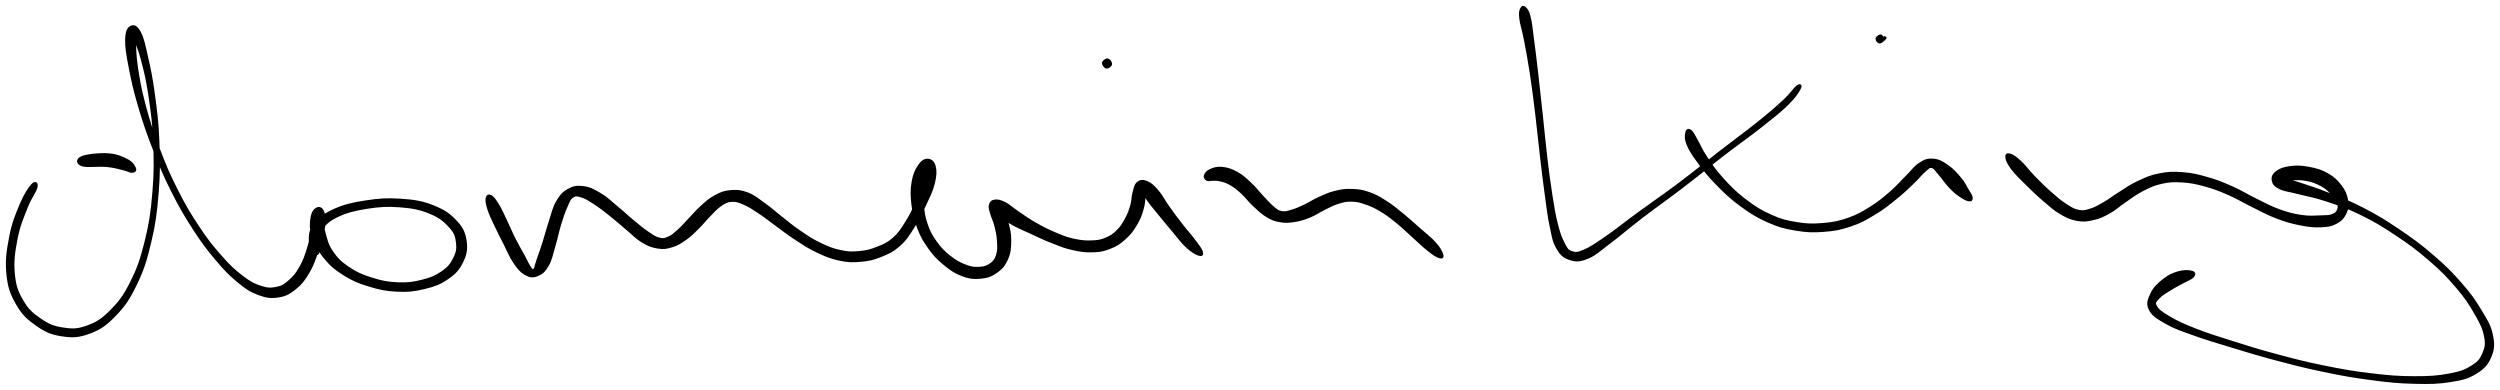
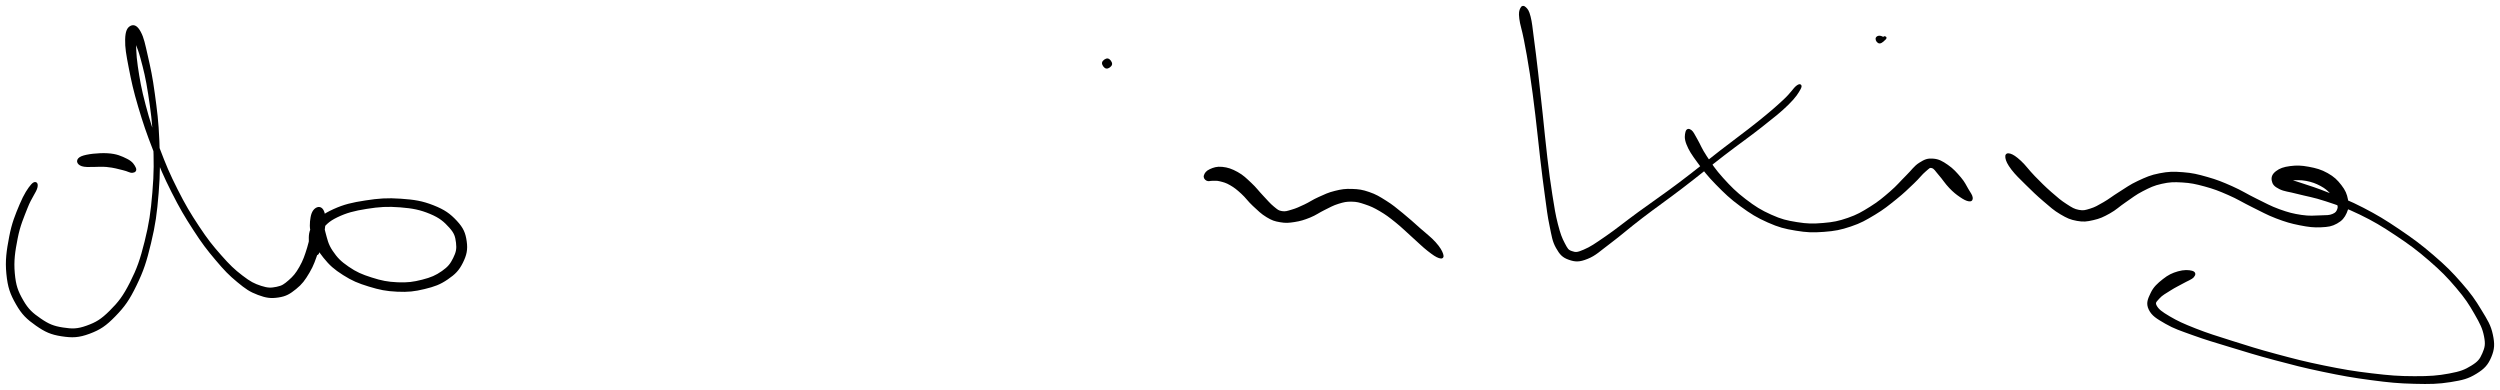
<svg xmlns="http://www.w3.org/2000/svg" id="canvas" viewBox="193.836 499.236 1063.842 165.901">
  <path d="M 251.13,570.70 C 250.64 569.70, 250.00 568.42, 247.69 567.27 C 245.38 566.12, 243.37 565.17, 239.56 564.95 C 235.76 564.74, 230.80 565.29, 228.65 566.19 C 226.50 567.10, 226.69 568.77, 228.80 569.49 C 230.91 570.21, 235.70 569.46, 239.20 569.79 C 242.69 570.13, 244.07 570.68, 246.26 571.17 C 248.45 571.67, 249.18 572.37, 250.16 572.27 C 251.13 572.18, 251.62 571.70, 251.13 570.70" style="stroke: black; fill: black;" />
  <path d="M 207.48,578.03 C 206.16 579.52, 204.48 582.01, 202.63 586.42 C 200.78 590.84, 199.34 594.22, 198.23 600.09 C 197.11 605.96, 196.48 610.10, 197.05 615.77 C 197.62 621.45, 198.60 624.16, 201.07 628.48 C 203.53 632.80, 205.58 634.71, 209.39 637.39 C 213.21 640.06, 215.65 641.17, 220.13 641.85 C 224.61 642.53, 227.29 642.46, 231.78 640.79 C 236.27 639.11, 238.65 637.51, 242.59 633.46 C 246.53 629.40, 248.47 626.68, 251.47 620.51 C 254.48 614.33, 255.75 610.42, 257.62 602.59 C 259.50 594.75, 260.15 590.01, 260.85 581.33 C 261.56 572.65, 261.48 567.63, 261.15 559.18 C 260.82 550.73, 260.18 546.26, 259.21 539.07 C 258.24 531.89, 257.47 528.48, 256.29 523.27 C 255.10 518.06, 254.64 515.53, 253.29 513.02 C 251.95 510.51, 250.71 510.10, 249.57 510.70 C 248.43 511.30, 247.68 512.55, 247.59 516.02 C 247.50 519.49, 248.02 522.34, 249.12 528.04 C 250.23 533.75, 251.05 537.55, 253.12 544.56 C 255.20 551.57, 256.66 555.84, 259.49 563.10 C 262.33 570.35, 263.90 574.08, 267.30 580.83 C 270.71 587.58, 272.79 591.11, 276.52 596.85 C 280.24 602.60, 282.21 605.15, 285.92 609.55 C 289.64 613.96, 291.53 615.94, 295.10 618.88 C 298.67 621.83, 300.34 622.98, 303.77 624.27 C 307.20 625.56, 309.13 625.81, 312.27 625.33 C 315.42 624.85, 316.93 623.93, 319.49 621.87 C 322.06 619.81, 323.21 618.20, 325.09 615.03 C 326.97 611.87, 327.59 609.68, 328.88 606.03 C 330.17 602.39, 331.04 600.05, 331.55 596.81 C 332.07 593.57, 331.98 591.61, 331.45 589.83 C 330.92 588.05, 329.90 587.55, 328.92 587.93 C 327.93 588.30, 326.90 589.39, 326.50 591.73 C 326.11 594.07, 325.89 596.27, 326.96 599.64 C 328.03 603.01, 329.21 605.33, 331.84 608.57 C 334.46 611.82, 336.27 613.43, 340.09 615.86 C 343.91 618.28, 346.36 619.30, 350.92 620.70 C 355.48 622.10, 358.20 622.65, 362.88 622.87 C 367.57 623.08, 370.12 622.78, 374.36 621.76 C 378.60 620.73, 380.88 619.91, 384.08 617.73 C 387.28 615.55, 388.78 613.99, 390.35 610.85 C 391.92 607.70, 392.44 605.45, 391.94 601.99 C 391.45 598.53, 390.64 596.53, 387.87 593.54 C 385.10 590.56, 382.80 588.90, 378.10 587.05 C 373.39 585.20, 370.10 584.69, 364.36 584.29 C 358.62 583.89, 355.06 584.15, 349.39 585.03 C 343.72 585.90, 340.37 586.68, 336.00 588.66 C 331.64 590.65, 329.64 592.25, 327.59 594.94 C 325.54 597.63, 325.72 599.75, 325.76 602.13 C 325.80 604.51, 327.07 605.99, 327.78 606.85 C 328.48 607.71, 329.10 607.33, 329.28 606.41 C 329.46 605.48, 328.49 604.12, 328.68 602.23 C 328.87 600.35, 328.54 599.18, 330.25 596.98 C 331.95 594.79, 333.29 593.11, 337.20 591.24 C 341.11 589.36, 344.41 588.48, 349.80 587.63 C 355.19 586.77, 358.72 586.54, 364.16 586.97 C 369.60 587.41, 372.74 588.03, 376.99 589.79 C 381.24 591.56, 383.13 593.26, 385.41 595.79 C 387.69 598.33, 388.03 599.78, 388.38 602.47 C 388.72 605.16, 388.37 606.74, 387.13 609.24 C 385.89 611.74, 384.88 613.08, 382.18 614.98 C 379.47 616.87, 377.44 617.75, 373.61 618.73 C 369.77 619.70, 367.37 620.04, 363.01 619.86 C 358.66 619.67, 356.06 619.14, 351.83 617.79 C 347.61 616.45, 345.27 615.43, 341.90 613.12 C 338.52 610.81, 336.99 609.22, 334.98 606.24 C 332.96 603.25, 332.64 601.09, 331.83 598.18 C 331.02 595.27, 331.35 593.65, 330.93 591.69 C 330.50 589.74, 330.22 588.78, 329.70 588.40 C 329.17 588.03, 328.84 588.30, 328.30 589.81 C 327.75 591.32, 327.61 592.95, 326.95 595.94 C 326.30 598.93, 326.08 601.33, 325.02 604.75 C 323.96 608.17, 323.28 610.22, 321.67 613.04 C 320.06 615.87, 318.99 617.11, 316.99 618.86 C 314.98 620.60, 314.09 621.27, 311.65 621.77 C 309.21 622.27, 307.79 622.32, 304.80 621.35 C 301.81 620.37, 300.14 619.53, 296.70 616.88 C 293.25 614.24, 291.28 612.35, 287.57 608.14 C 283.85 603.92, 281.85 601.43, 278.12 595.80 C 274.40 590.18, 272.31 586.68, 268.94 580.00 C 265.57 573.33, 264.01 569.62, 261.28 562.41 C 258.55 555.20, 257.16 550.92, 255.31 543.95 C 253.45 536.97, 252.84 533.16, 251.99 527.55 C 251.14 521.93, 251.41 519.11, 251.05 515.87 C 250.68 512.64, 250.25 511.70, 250.16 511.36 C 250.08 511.02, 249.83 511.67, 250.61 514.16 C 251.39 516.65, 252.71 518.78, 254.07 523.82 C 255.43 528.85, 256.32 532.25, 257.40 539.34 C 258.48 546.42, 259.12 550.88, 259.48 559.25 C 259.83 567.62, 259.90 572.61, 259.17 581.19 C 258.45 589.77, 257.76 594.47, 255.85 602.15 C 253.93 609.83, 252.60 613.66, 249.61 619.58 C 246.61 625.50, 244.64 628.03, 240.89 631.77 C 237.14 635.51, 234.93 636.81, 230.86 638.28 C 226.79 639.74, 224.54 639.71, 220.55 639.09 C 216.56 638.48, 214.37 637.58, 210.91 635.20 C 207.45 632.83, 205.52 631.16, 203.27 627.22 C 201.01 623.29, 200.11 620.85, 199.63 615.53 C 199.15 610.20, 199.76 606.22, 200.86 600.60 C 201.96 594.98, 203.46 591.76, 205.14 587.44 C 206.83 583.12, 208.81 580.86, 209.27 578.98 C 209.74 577.10, 208.81 576.54, 207.48 578.03" style="stroke: black; fill: black;" />
-   <path d="M 401.00,583.57 C 400.79 584.65, 400.98 585.92, 401.71 588.20 C 402.43 590.48, 403.23 591.99, 404.61 594.96 C 406.00 597.93, 407.00 599.86, 408.63 603.05 C 410.26 606.24, 410.99 608.37, 412.76 610.93 C 414.53 613.49, 415.53 614.76, 417.47 615.84 C 419.40 616.91, 420.56 617.04, 422.44 616.31 C 424.32 615.58, 425.40 614.67, 426.85 612.20 C 428.30 609.73, 428.62 607.45, 429.68 603.94 C 430.74 600.43, 431.13 597.98, 432.15 594.63 C 433.18 591.28, 433.77 589.51, 434.82 587.18 C 435.87 584.84, 436.11 583.83, 437.39 582.95 C 438.68 582.06, 439.38 582.21, 441.25 582.75 C 443.11 583.30, 444.29 584.10, 446.74 585.67 C 449.19 587.25, 450.72 588.45, 453.50 590.64 C 456.28 592.84, 457.92 594.39, 460.66 596.66 C 463.40 598.93, 464.58 600.42, 467.19 601.99 C 469.81 603.56, 471.23 604.10, 473.73 604.51 C 476.24 604.91, 477.37 604.70, 479.71 604.00 C 482.04 603.30, 483.21 602.52, 485.41 601.00 C 487.61 599.47, 488.62 598.39, 490.69 596.37 C 492.76 594.34, 493.84 592.83, 495.78 590.88 C 497.72 588.92, 498.55 587.83, 500.39 586.58 C 502.23 585.34, 503.00 584.81, 504.97 584.65 C 506.94 584.50, 507.88 584.82, 510.24 585.79 C 512.59 586.77, 513.94 587.70, 516.74 589.55 C 519.55 591.39, 521.14 592.75, 524.27 595.01 C 527.39 597.27, 528.97 598.60, 532.39 600.83 C 535.81 603.06, 537.68 604.39, 541.37 606.14 C 545.07 607.90, 547.16 608.80, 550.86 609.61 C 554.57 610.41, 556.35 610.47, 559.90 610.17 C 563.45 609.88, 565.28 609.47, 568.59 608.14 C 571.91 606.81, 573.71 606.00, 576.49 603.54 C 579.27 601.08, 580.30 599.26, 582.49 595.85 C 584.67 592.45, 585.68 590.19, 587.40 586.51 C 589.12 582.83, 590.26 580.70, 591.09 577.44 C 591.92 574.17, 592.03 572.22, 591.55 570.19 C 591.07 568.16, 590.02 567.37, 588.70 567.28 C 587.37 567.20, 586.23 567.87, 584.93 569.77 C 583.64 571.68, 582.78 573.52, 582.23 576.83 C 581.69 580.14, 581.72 582.47, 582.19 586.33 C 582.66 590.18, 583.19 592.45, 584.58 596.11 C 585.98 599.76, 586.97 601.51, 589.17 604.59 C 591.37 607.67, 592.80 609.18, 595.59 611.50 C 598.38 613.82, 600.09 615.02, 603.12 616.20 C 606.16 617.37, 607.85 617.61, 610.76 617.38 C 613.67 617.15, 615.36 616.63, 617.67 615.04 C 619.98 613.46, 621.11 612.11, 622.31 609.44 C 623.51 606.78, 623.63 604.80, 623.66 601.71 C 623.69 598.63, 623.24 596.71, 622.48 594.03 C 621.71 591.36, 620.90 589.95, 619.83 588.33 C 618.76 586.72, 617.84 586.26, 617.11 585.95 C 616.37 585.64, 615.90 585.94, 616.15 586.77 C 616.39 587.60, 616.71 588.61, 618.33 590.11 C 619.95 591.61, 621.43 592.64, 624.26 594.26 C 627.09 595.89, 629.02 596.63, 632.49 598.23 C 635.96 599.83, 638.08 600.89, 641.62 602.27 C 645.16 603.66, 646.75 604.37, 650.19 605.14 C 653.63 605.91, 655.61 606.23, 658.83 606.12 C 662.05 606.01, 663.55 605.69, 666.28 604.60 C 669.01 603.50, 670.30 602.62, 672.49 600.66 C 674.68 598.70, 675.70 597.31, 677.21 594.78 C 678.73 592.24, 679.35 590.57, 680.05 587.97 C 680.76 585.37, 680.80 583.72, 680.74 581.77 C 680.68 579.81, 679.94 578.71, 679.75 578.20 C 679.55 577.70, 679.29 578.12, 679.76 579.25 C 680.22 580.39, 680.61 581.67, 682.07 583.87 C 683.53 586.06, 684.82 587.45, 687.07 590.23 C 689.31 593.01, 690.94 594.97, 693.31 597.77 C 695.68 600.57, 696.79 602.28, 698.92 604.23 C 701.05 606.19, 702.73 607.13, 703.98 607.55 C 705.23 607.97, 705.58 607.55, 705.18 606.33 C 704.78 605.12, 703.65 603.74, 701.96 601.48 C 700.27 599.21, 698.92 597.85, 696.72 595.01 C 694.52 592.17, 693.02 590.16, 690.96 587.27 C 688.90 584.38, 688.22 582.66, 686.41 580.56 C 684.60 578.46, 683.56 577.46, 681.89 576.76 C 680.21 576.06, 679.16 576.17, 678.04 577.06 C 676.91 577.95, 676.80 579.29, 676.26 581.21 C 675.71 583.12, 675.95 584.41, 675.31 586.65 C 674.66 588.89, 674.20 590.23, 673.03 592.39 C 671.86 594.55, 671.13 595.78, 669.47 597.45 C 667.80 599.12, 666.85 599.82, 664.70 600.74 C 662.54 601.65, 661.41 601.90, 658.67 602.02 C 655.93 602.15, 654.14 602.02, 651.02 601.36 C 647.89 600.70, 646.38 600.09, 643.06 598.70 C 639.75 597.32, 637.63 596.23, 634.44 594.42 C 631.24 592.62, 629.72 591.43, 627.10 589.68 C 624.49 587.93, 623.39 586.68, 621.38 585.68 C 619.37 584.68, 618.30 584.49, 617.05 584.68 C 615.80 584.87, 615.39 585.50, 615.13 586.61 C 614.86 587.71, 615.25 588.46, 615.72 590.22 C 616.20 591.97, 616.92 593.05, 617.49 595.37 C 618.06 597.69, 618.44 599.32, 618.58 601.81 C 618.72 604.30, 618.83 605.83, 618.19 607.81 C 617.55 609.80, 616.91 610.65, 615.37 611.74 C 613.82 612.83, 612.63 613.17, 610.48 613.29 C 608.33 613.40, 607.12 613.25, 604.63 612.30 C 602.14 611.34, 600.52 610.48, 598.02 608.51 C 595.53 606.54, 594.13 605.19, 592.16 602.45 C 590.18 599.71, 589.27 598.11, 588.14 594.81 C 587.01 591.52, 586.67 589.39, 586.52 585.96 C 586.38 582.53, 586.97 580.57, 587.42 577.66 C 587.88 574.75, 588.50 573.23, 588.79 571.40 C 589.07 569.57, 588.94 568.75, 588.84 568.52 C 588.74 568.30, 588.68 568.72, 588.30 570.28 C 587.92 571.83, 587.80 573.37, 586.95 576.31 C 586.09 579.25, 585.50 581.47, 584.01 584.99 C 582.51 588.52, 581.45 590.77, 579.46 593.93 C 577.47 597.09, 576.52 598.64, 574.07 600.80 C 571.62 602.95, 570.12 603.54, 567.22 604.69 C 564.32 605.85, 562.70 606.26, 559.58 606.56 C 556.46 606.85, 554.94 606.87, 551.60 606.16 C 548.25 605.46, 546.31 604.68, 542.86 603.03 C 539.40 601.38, 537.58 600.13, 534.32 597.92 C 531.05 595.72, 529.56 594.37, 526.51 592.00 C 523.47 589.64, 522.02 588.20, 519.10 586.11 C 516.17 584.03, 514.79 582.69, 511.90 581.59 C 509.00 580.50, 507.39 580.41, 504.64 580.65 C 501.88 580.89, 500.59 581.48, 498.13 582.79 C 495.67 584.11, 494.55 585.25, 492.33 587.23 C 490.11 589.22, 488.99 590.70, 487.03 592.72 C 485.08 594.74, 484.27 595.79, 482.55 597.32 C 480.82 598.85, 480.03 599.64, 478.41 600.35 C 476.79 601.06, 476.20 601.29, 474.43 600.87 C 472.65 600.46, 471.76 599.76, 469.54 598.28 C 467.31 596.79, 465.98 595.64, 463.32 593.44 C 460.65 591.25, 459.03 589.63, 456.19 587.30 C 453.36 584.97, 451.97 583.46, 449.13 581.79 C 446.29 580.11, 444.69 579.26, 441.99 578.92 C 439.29 578.58, 437.87 578.84, 435.65 580.09 C 433.44 581.33, 432.46 582.51, 430.92 585.15 C 429.37 587.78, 429.09 589.81, 427.94 593.28 C 426.78 596.76, 426.23 599.15, 425.15 602.53 C 424.07 605.91, 423.33 607.88, 422.54 610.17 C 421.75 612.46, 421.80 613.37, 421.19 613.99 C 420.57 614.61, 420.35 614.38, 419.47 613.26 C 418.60 612.15, 418.15 610.87, 416.81 608.41 C 415.47 605.95, 414.32 604.07, 412.75 600.96 C 411.19 597.85, 410.40 595.80, 408.99 592.89 C 407.58 589.97, 406.94 588.39, 405.70 586.37 C 404.46 584.35, 403.72 583.35, 402.78 582.79 C 401.84 582.23, 401.22 582.49, 401.00 583.57" style="stroke: black; fill: black;" />
  <path d="M 663.28,525.99 C 663.18 526.65, 664.01 527.81, 664.67 527.92 C 665.32 528.03, 666.47 527.20, 666.57 526.54 C 666.68 525.88, 665.84 524.73, 665.19 524.62 C 664.53 524.51, 663.38 525.33, 663.28 525.99" style="stroke: black; fill: black;" />
  <path d="M 707.51,575.69 C 708.15 576.04, 708.71 575.64, 709.82 575.68 C 710.93 575.73, 711.52 575.52, 713.07 575.91 C 714.62 576.30, 715.69 576.54, 717.56 577.63 C 719.43 578.71, 720.45 579.54, 722.40 581.32 C 724.35 583.09, 725.17 584.52, 727.31 586.50 C 729.44 588.48, 730.80 589.87, 733.07 591.23 C 735.33 592.59, 736.30 592.90, 738.61 593.30 C 740.92 593.70, 742.10 593.62, 744.61 593.23 C 747.11 592.84, 748.61 592.37, 751.14 591.36 C 753.67 590.34, 754.84 589.33, 757.26 588.16 C 759.68 586.98, 760.89 586.21, 763.25 585.49 C 765.60 584.77, 766.71 584.51, 769.03 584.55 C 771.35 584.60, 772.42 584.91, 774.86 585.73 C 777.30 586.55, 778.62 587.14, 781.23 588.67 C 783.84 590.21, 785.13 591.18, 787.91 593.41 C 790.69 595.64, 792.38 597.38, 795.12 599.82 C 797.86 602.25, 799.36 603.83, 801.61 605.59 C 803.85 607.35, 805.16 608.23, 806.33 608.60 C 807.51 608.98, 807.87 608.65, 807.48 607.45 C 807.09 606.26, 806.30 604.77, 804.37 602.63 C 802.45 600.49, 800.64 599.21, 797.85 596.74 C 795.06 594.27, 793.31 592.63, 790.42 590.29 C 787.54 587.96, 786.25 586.83, 783.43 585.06 C 780.61 583.28, 779.19 582.40, 776.33 581.42 C 773.48 580.43, 772.02 580.23, 769.15 580.13 C 766.29 580.03, 764.81 580.25, 762.01 580.94 C 759.20 581.62, 757.69 582.39, 755.12 583.55 C 752.54 584.70, 751.40 585.63, 749.12 586.70 C 746.83 587.77, 745.65 588.34, 743.68 588.91 C 741.71 589.49, 740.87 589.84, 739.26 589.56 C 737.64 589.29, 737.28 588.89, 735.61 587.54 C 733.95 586.19, 732.87 584.83, 730.95 582.81 C 729.02 580.79, 728.12 579.42, 725.98 577.43 C 723.84 575.44, 722.67 574.20, 720.25 572.86 C 717.84 571.53, 716.20 570.98, 713.92 570.74 C 711.65 570.50, 710.34 571.02, 708.88 571.66 C 707.42 572.31, 706.90 573.15, 706.63 573.96 C 706.36 574.77, 706.87 575.35, 707.51 575.69" style="stroke: black; fill: black;" />
  <path d="M 841.20,502.99 C 840.81 503.88, 840.52 504.51, 840.85 507.13 C 841.17 509.76, 841.91 511.44, 842.81 516.12 C 843.71 520.80, 844.35 524.10, 845.33 530.51 C 846.30 536.92, 846.80 540.98, 847.68 548.18 C 848.56 555.39, 848.92 559.66, 849.73 566.53 C 850.54 573.40, 850.95 576.78, 851.75 582.54 C 852.55 588.29, 852.80 590.91, 853.73 595.30 C 854.66 599.70, 854.84 601.70, 856.41 604.51 C 857.99 607.31, 859.04 608.42, 861.60 609.31 C 864.16 610.20, 865.77 610.34, 869.23 608.94 C 872.69 607.55, 874.26 605.80, 878.91 602.33 C 883.55 598.85, 886.32 596.28, 892.46 591.58 C 898.61 586.87, 902.65 584.14, 909.62 578.81 C 916.59 573.49, 920.58 570.12, 927.31 564.94 C 934.04 559.77, 937.84 557.21, 943.27 552.92 C 948.70 548.64, 951.20 546.69, 954.47 543.50 C 957.73 540.32, 958.77 538.47, 959.59 536.99 C 960.41 535.52, 959.87 535.11, 958.56 536.12 C 957.26 537.13, 956.37 538.98, 953.07 542.04 C 949.78 545.10, 947.45 547.13, 942.09 551.44 C 936.72 555.74, 932.97 558.39, 926.26 563.58 C 919.55 568.77, 915.55 572.13, 908.55 577.39 C 901.54 582.66, 897.45 585.35, 891.22 589.91 C 884.98 594.47, 882.02 596.99, 877.37 600.19 C 872.72 603.39, 870.94 604.65, 867.97 605.92 C 865.01 607.20, 864.29 607.15, 862.55 606.55 C 860.81 605.96, 860.52 605.32, 859.26 602.95 C 858.01 600.58, 857.36 598.85, 856.29 594.70 C 855.23 590.56, 854.84 587.90, 853.93 582.21 C 853.03 576.53, 852.60 573.14, 851.78 566.29 C 850.96 559.43, 850.61 555.16, 849.83 547.94 C 849.04 540.71, 848.62 536.64, 847.87 530.17 C 847.12 523.70, 846.71 520.34, 846.07 515.59 C 845.44 510.84, 845.33 509.00, 844.68 506.42 C 844.03 503.84, 843.51 503.37, 842.81 502.68 C 842.12 502.00, 841.60 502.10, 841.20 502.99" style="stroke: black; fill: black;" />
  <path d="M 911.54,555.55 C 911.28 556.66, 910.97 558.05, 911.98 560.56 C 912.99 563.08, 914.10 564.76, 916.59 568.14 C 919.07 571.52, 920.78 573.77, 924.40 577.46 C 928.03 581.15, 930.32 583.40, 934.70 586.60 C 939.08 589.80, 941.63 591.40, 946.30 593.46 C 950.96 595.52, 953.30 596.11, 958.02 596.89 C 962.74 597.68, 965.26 597.75, 969.91 597.41 C 974.57 597.06, 976.97 596.60, 981.28 595.15 C 985.58 593.71, 987.60 592.49, 991.45 590.19 C 995.29 587.88, 997.21 586.27, 1000.51 583.62 C 1003.80 580.98, 1005.43 579.33, 1007.92 576.97 C 1010.41 574.61, 1011.32 573.18, 1012.94 571.84 C 1014.55 570.51, 1014.74 569.96, 1016.01 570.28 C 1017.28 570.61, 1017.74 571.75, 1019.27 573.47 C 1020.80 575.19, 1021.90 577.04, 1023.67 578.88 C 1025.43 580.71, 1026.49 581.54, 1028.09 582.64 C 1029.70 583.75, 1030.77 584.28, 1031.71 584.41 C 1032.64 584.53, 1032.93 584.17, 1032.79 583.27 C 1032.65 582.37, 1031.99 581.54, 1031.01 579.90 C 1030.03 578.26, 1029.61 577.08, 1027.90 575.06 C 1026.18 573.04, 1024.72 571.35, 1022.43 569.79 C 1020.14 568.22, 1018.76 567.42, 1016.44 567.24 C 1014.12 567.06, 1013.06 567.49, 1010.83 568.90 C 1008.61 570.30, 1007.80 571.83, 1005.31 574.27 C 1002.83 576.72, 1001.51 578.45, 998.42 581.12 C 995.33 583.79, 993.49 585.36, 989.88 587.62 C 986.26 589.87, 984.38 591.00, 980.34 592.41 C 976.30 593.81, 974.07 594.25, 969.69 594.62 C 965.32 594.99, 962.92 594.97, 958.45 594.25 C 953.99 593.53, 951.79 593.02, 947.37 591.04 C 942.96 589.06, 940.50 587.52, 936.37 584.36 C 932.24 581.21, 930.05 578.96, 926.71 575.28 C 923.38 571.60, 921.90 569.26, 919.70 565.95 C 917.50 562.65, 916.99 560.94, 915.71 558.75 C 914.42 556.55, 914.11 555.62, 913.28 554.98 C 912.44 554.34, 911.80 554.43, 911.54 555.55" style="stroke: black; fill: black;" />
-   <path d="M 995.97,515.62 C 996.39 515.21, 995.94 515.17, 995.77 515.14 C 995.60 515.11, 995.46 515.62, 995.12 515.47 C 994.79 515.32, 994.61 514.36, 994.08 514.40 C 993.55 514.44, 992.54 515.10, 992.46 515.67 C 992.39 516.24, 993.01 517.24, 993.71 517.23 C 994.41 517.22, 995.56 516.04, 995.97 515.62" style="stroke: black; fill: black;" />
+   <path d="M 995.97,515.62 C 996.39 515.21, 995.94 515.17, 995.77 515.14 C 995.60 515.11, 995.46 515.62, 995.12 515.47 C 993.55 514.44, 992.54 515.10, 992.46 515.67 C 992.39 516.24, 993.01 517.24, 993.71 517.23 C 994.41 517.22, 995.56 516.04, 995.97 515.62" style="stroke: black; fill: black;" />
  <path d="M 1047.69,566.35 C 1047.90 567.55, 1048.46 568.86, 1050.17 571.11 C 1051.89 573.35, 1053.56 574.89, 1056.26 577.57 C 1058.96 580.24, 1060.76 581.99, 1063.68 584.48 C 1066.59 586.97, 1068.05 588.35, 1070.86 590.00 C 1073.67 591.66, 1075.01 592.25, 1077.73 592.74 C 1080.46 593.23, 1081.75 593.05, 1084.48 592.43 C 1087.21 591.82, 1088.66 591.15, 1091.38 589.64 C 1094.10 588.14, 1095.27 586.81, 1098.09 584.91 C 1100.90 583.01, 1102.36 581.73, 1105.46 580.15 C 1108.57 578.56, 1110.20 577.74, 1113.60 576.98 C 1117.00 576.23, 1118.76 576.16, 1122.46 576.38 C 1126.17 576.61, 1128.19 577.04, 1132.14 578.11 C 1136.09 579.19, 1138.14 579.99, 1142.20 581.76 C 1146.27 583.52, 1148.40 584.97, 1152.47 586.96 C 1156.54 588.94, 1158.53 590.16, 1162.55 591.70 C 1166.57 593.23, 1168.77 593.87, 1172.56 594.62 C 1176.35 595.37, 1178.40 595.60, 1181.50 595.46 C 1184.61 595.32, 1185.99 595.09, 1188.09 593.93 C 1190.18 592.77, 1191.11 591.60, 1191.99 589.65 C 1192.88 587.71, 1192.94 586.46, 1192.49 584.19 C 1192.05 581.93, 1191.46 580.48, 1189.78 578.31 C 1188.10 576.14, 1186.81 574.87, 1184.10 573.34 C 1181.38 571.82, 1179.34 571.28, 1176.20 570.69 C 1173.07 570.11, 1171.11 570.06, 1168.41 570.41 C 1165.70 570.76, 1164.14 571.33, 1162.67 572.45 C 1161.20 573.57, 1160.79 574.65, 1161.04 576.01 C 1161.30 577.36, 1161.85 578.18, 1163.96 579.23 C 1166.08 580.29, 1167.67 580.25, 1171.61 581.29 C 1175.55 582.32, 1178.35 582.66, 1183.67 584.42 C 1189.00 586.19, 1192.30 587.21, 1198.25 590.11 C 1204.19 593.01, 1207.49 594.98, 1213.40 598.91 C 1219.31 602.83, 1222.60 605.26, 1227.79 609.75 C 1232.98 614.25, 1235.48 616.80, 1239.37 621.37 C 1243.27 625.94, 1244.86 628.44, 1247.26 632.62 C 1249.66 636.80, 1250.70 638.84, 1251.37 642.26 C 1252.05 645.68, 1251.76 647.14, 1250.63 649.74 C 1249.51 652.33, 1248.65 653.46, 1245.75 655.25 C 1242.84 657.04, 1241.01 657.77, 1236.10 658.68 C 1231.20 659.59, 1227.85 659.84, 1221.24 659.82 C 1214.62 659.81, 1210.74 659.51, 1203.02 658.59 C 1195.29 657.68, 1190.74 656.89, 1182.60 655.24 C 1174.46 653.58, 1170.12 652.44, 1162.31 650.34 C 1154.49 648.24, 1150.37 646.91, 1143.52 644.75 C 1136.67 642.58, 1133.39 641.59, 1128.05 639.50 C 1122.72 637.41, 1120.25 636.27, 1116.86 634.27 C 1113.48 632.28, 1112.04 631.18, 1111.14 629.51 C 1110.25 627.84, 1111.15 627.35, 1112.39 625.91 C 1113.63 624.48, 1115.32 623.63, 1117.35 622.33 C 1119.38 621.04, 1120.61 620.53, 1122.54 619.44 C 1124.48 618.34, 1126.23 617.76, 1127.02 616.86 C 1127.80 615.96, 1127.73 615.27, 1126.48 614.93 C 1125.23 614.59, 1123.17 614.48, 1120.78 615.18 C 1118.39 615.87, 1116.79 616.61, 1114.53 618.40 C 1112.27 620.18, 1110.64 621.63, 1109.47 624.11 C 1108.29 626.58, 1107.45 628.28, 1108.66 630.77 C 1109.87 633.26, 1111.80 634.42, 1115.53 636.57 C 1119.26 638.71, 1121.82 639.50, 1127.31 641.48 C 1132.80 643.46, 1136.07 644.38, 1142.98 646.49 C 1149.89 648.59, 1154.01 649.90, 1161.87 651.99 C 1169.72 654.08, 1174.07 655.23, 1182.25 656.93 C 1190.43 658.63, 1194.99 659.47, 1202.78 660.49 C 1210.57 661.52, 1214.45 661.90, 1221.21 662.06 C 1227.96 662.23, 1231.33 662.17, 1236.56 661.34 C 1241.79 660.50, 1243.96 659.95, 1247.35 657.87 C 1250.75 655.80, 1252.17 654.20, 1253.53 650.97 C 1254.88 647.73, 1254.98 645.60, 1254.14 641.69 C 1253.31 637.77, 1251.98 635.73, 1249.34 631.39 C 1246.71 627.04, 1245.03 624.61, 1240.98 619.98 C 1236.94 615.35, 1234.39 612.79, 1229.10 608.24 C 1223.81 603.68, 1220.50 601.25, 1214.54 597.21 C 1208.57 593.18, 1205.25 591.17, 1199.28 588.07 C 1193.30 584.97, 1189.97 583.83, 1184.66 581.72 C 1179.35 579.60, 1176.60 578.78, 1172.73 577.50 C 1168.87 576.23, 1167.39 575.75, 1165.35 575.33 C 1163.31 574.91, 1162.81 575.35, 1162.53 575.39 C 1162.25 575.44, 1162.70 575.55, 1163.94 575.56 C 1165.18 575.58, 1166.47 575.42, 1168.73 575.45 C 1170.99 575.48, 1172.68 575.22, 1175.25 575.72 C 1177.81 576.22, 1179.41 576.80, 1181.57 577.95 C 1183.72 579.10, 1184.63 580.01, 1186.02 581.48 C 1187.41 582.95, 1187.95 583.93, 1188.52 585.31 C 1189.10 586.68, 1189.30 587.26, 1188.91 588.35 C 1188.51 589.45, 1188.05 590.16, 1186.54 590.76 C 1185.03 591.37, 1184.02 591.29, 1181.35 591.38 C 1178.67 591.46, 1176.70 591.72, 1173.16 591.19 C 1169.62 590.66, 1167.52 590.14, 1163.65 588.74 C 1159.78 587.34, 1157.85 586.17, 1153.81 584.21 C 1149.77 582.24, 1147.61 580.75, 1143.45 578.91 C 1139.29 577.08, 1137.15 576.20, 1133.00 575.02 C 1128.85 573.84, 1126.72 573.32, 1122.70 573.01 C 1118.67 572.70, 1116.66 572.73, 1112.87 573.47 C 1109.09 574.20, 1107.19 575.09, 1103.77 576.67 C 1100.36 578.25, 1098.72 579.57, 1095.80 581.38 C 1092.88 583.19, 1091.65 584.30, 1089.17 585.72 C 1086.70 587.14, 1085.59 587.82, 1083.44 588.48 C 1081.28 589.14, 1080.50 589.43, 1078.41 589.04 C 1076.32 588.64, 1075.40 588.05, 1073.00 586.50 C 1070.60 584.96, 1069.14 583.72, 1066.41 581.32 C 1063.68 578.92, 1061.93 577.15, 1059.35 574.51 C 1056.77 571.86, 1055.55 569.96, 1053.51 568.07 C 1051.46 566.19, 1050.28 565.43, 1049.12 565.08 C 1047.96 564.74, 1047.48 565.14, 1047.69 566.35" style="stroke: black; fill: black;" />
</svg>